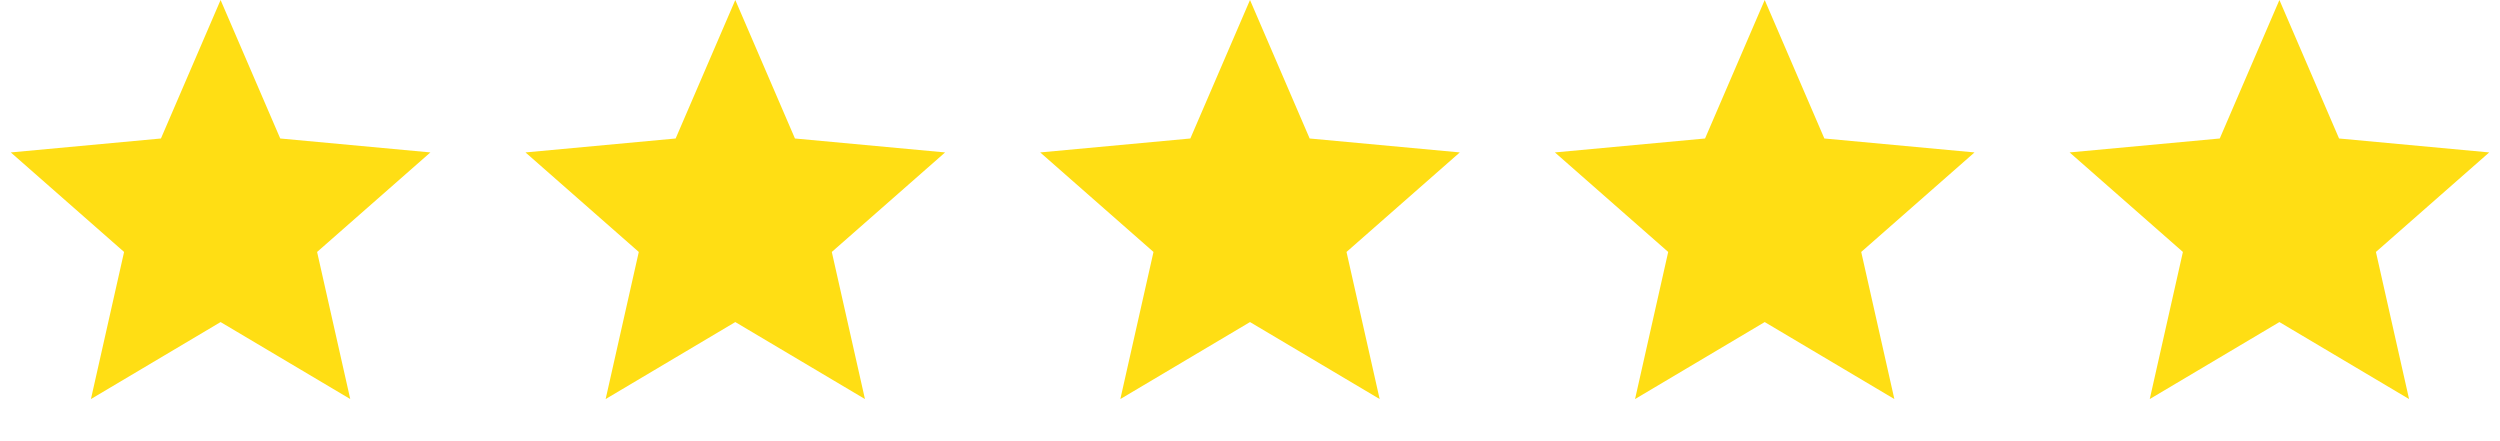
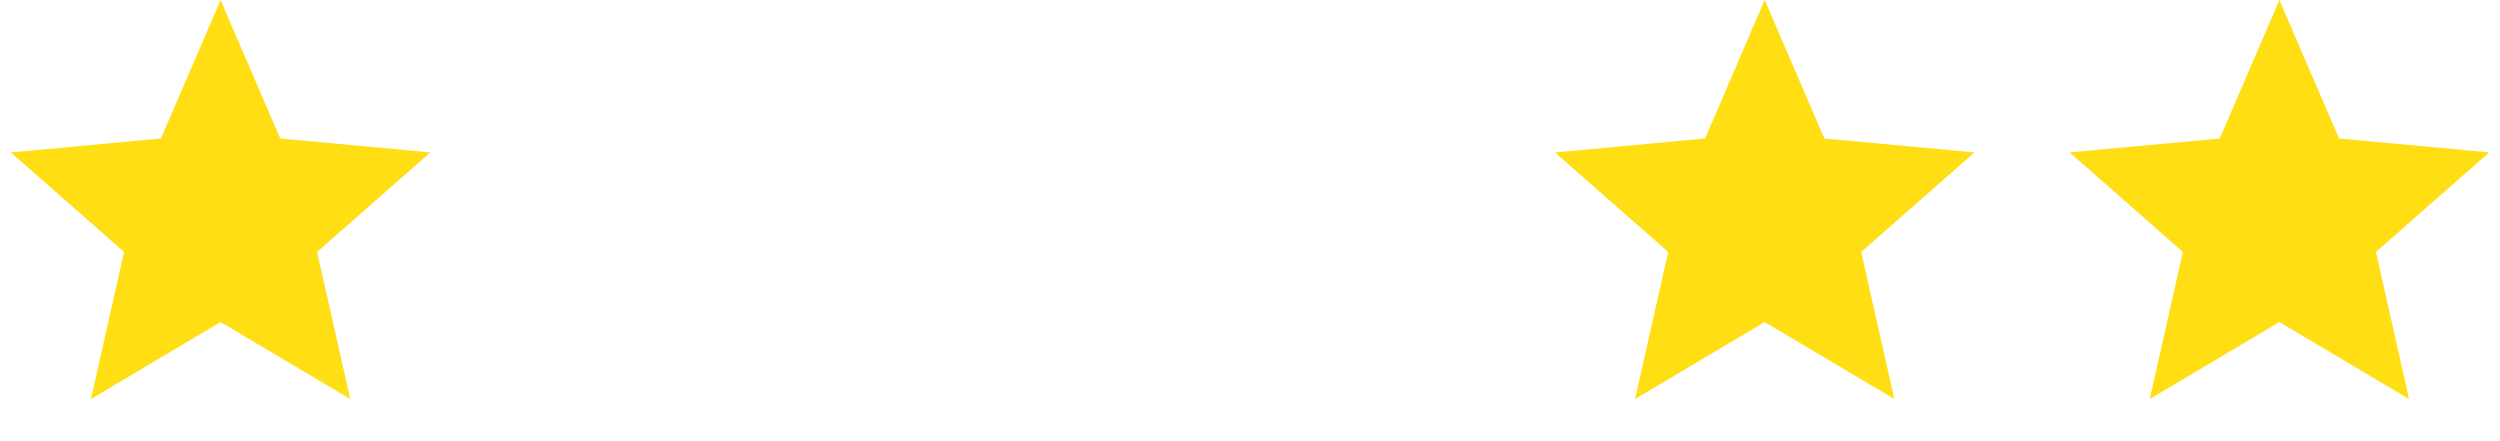
<svg xmlns="http://www.w3.org/2000/svg" width="136" height="24" viewBox="0 0 136 24" fill="none">
  <path d="M12 0L15.245 7.534L23.413 8.292L17.25 13.706L19.053 21.708L12 17.52L4.947 21.708L6.75 13.706L0.587 8.292L8.755 7.534L12 0Z" fill="#FFDE14" />
-   <path d="M40 0L43.245 7.534L51.413 8.292L45.25 13.706L47.053 21.708L40 17.52L32.947 21.708L34.75 13.706L28.587 8.292L36.755 7.534L40 0Z" fill="#FFDE14" />
-   <path d="M68 0L71.245 7.534L79.413 8.292L73.25 13.706L75.053 21.708L68 17.52L60.947 21.708L62.75 13.706L56.587 8.292L64.755 7.534L68 0Z" fill="#FFDE14" />
  <path d="M96 0L99.245 7.534L107.413 8.292L101.25 13.706L103.053 21.708L96 17.52L88.947 21.708L90.75 13.706L84.587 8.292L92.755 7.534L96 0Z" fill="#FFDE14" />
  <path d="M124 0L127.245 7.534L135.413 8.292L129.25 13.706L131.053 21.708L124 17.52L116.947 21.708L118.75 13.706L112.587 8.292L120.755 7.534L124 0Z" fill="#FFDE14" />
</svg>